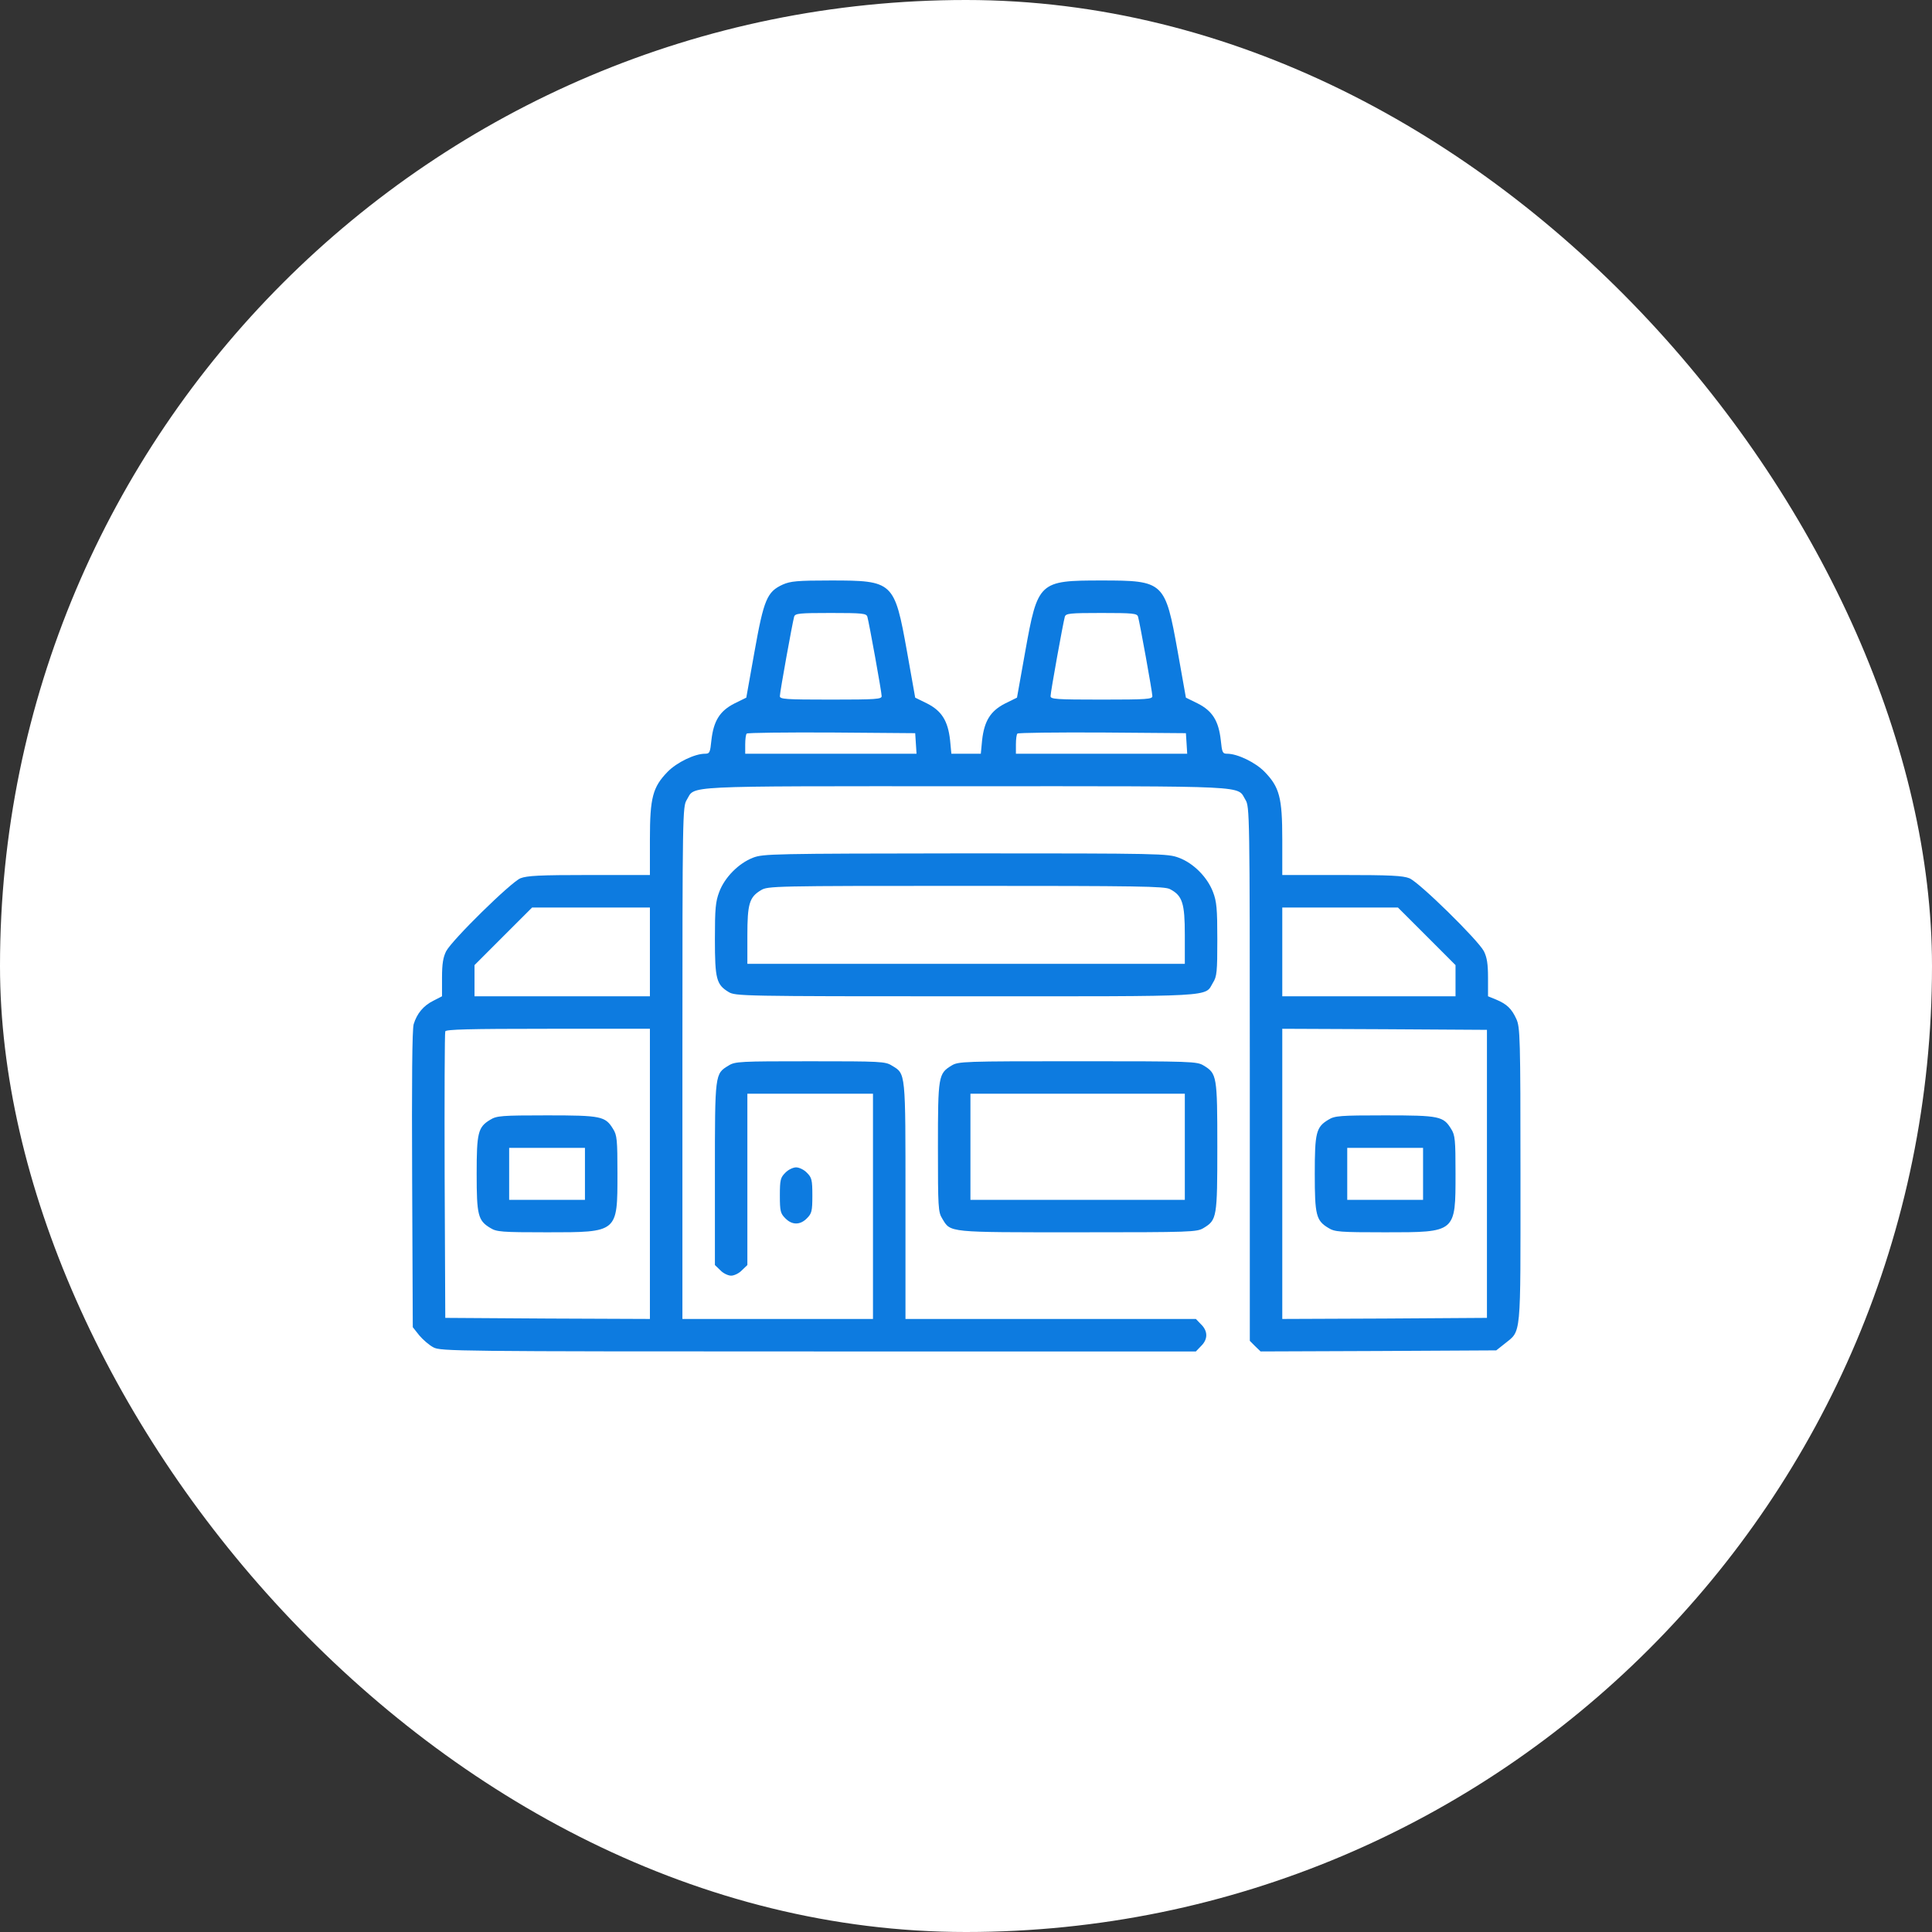
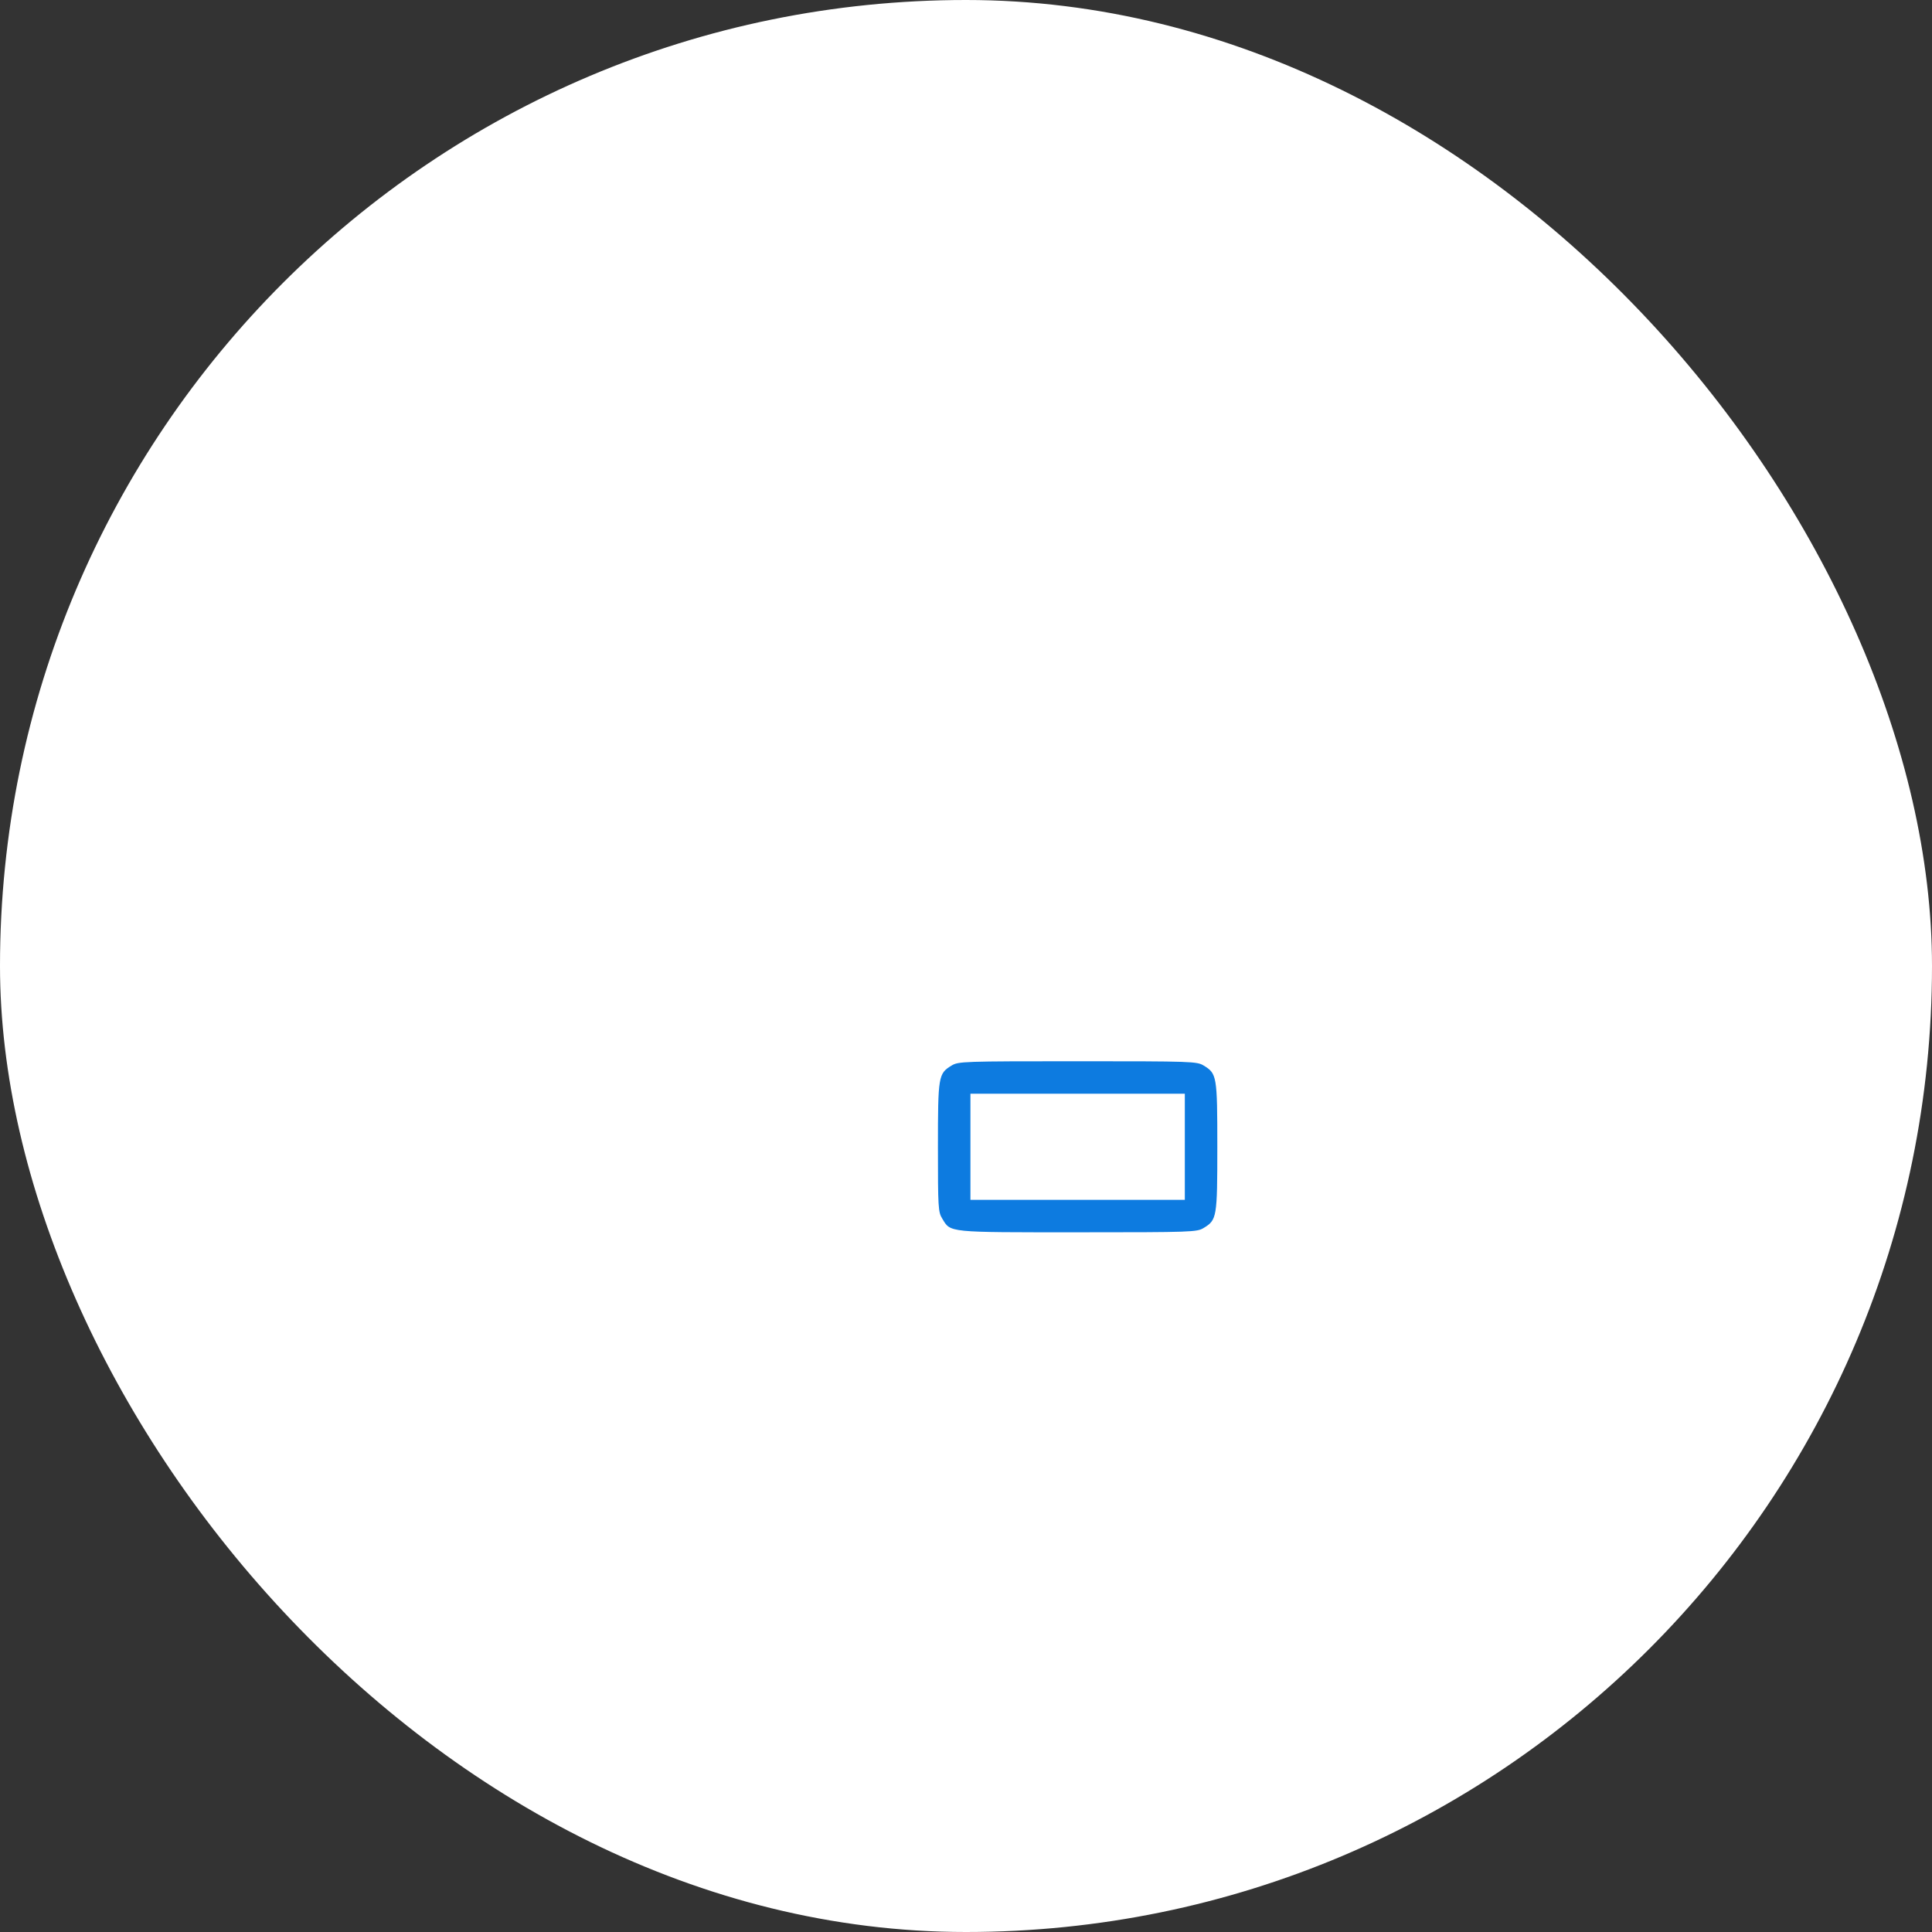
<svg xmlns="http://www.w3.org/2000/svg" width="61" height="61" viewBox="0 0 61 61" fill="none">
  <rect x="0" y="0" width="61" height="61" fill="#333333" stroke="none" />
  <rect width="61" height="61" rx="30.5" fill="white" />
-   <path d="M24.712 18.458C24.22 18.684 24.117 18.923 23.823 20.571L23.563 22.027L23.187 22.212C22.729 22.445 22.531 22.759 22.462 23.367C22.421 23.764 22.408 23.798 22.257 23.798C21.936 23.798 21.368 24.072 21.081 24.366C20.609 24.851 20.52 25.18 20.52 26.499V27.627H18.606C17.033 27.627 16.644 27.648 16.432 27.73C16.124 27.86 14.278 29.672 14.086 30.034C13.991 30.226 13.956 30.431 13.956 30.868V31.456L13.69 31.593C13.368 31.75 13.163 32.003 13.061 32.338C13.013 32.502 12.999 34.13 13.013 37.248L13.033 41.904L13.239 42.164C13.355 42.301 13.553 42.472 13.683 42.54C13.909 42.663 14.36 42.67 25.84 42.67H37.758L37.922 42.499C38.141 42.287 38.141 42.027 37.922 41.815L37.758 41.644H33.17H28.589V37.918C28.589 33.802 28.602 33.911 28.158 33.644C27.953 33.514 27.802 33.508 25.58 33.508C23.358 33.508 23.208 33.514 23.003 33.644C22.572 33.904 22.572 33.884 22.572 37.063V39.942L22.743 40.106C22.831 40.202 22.989 40.277 23.084 40.277C23.18 40.277 23.337 40.202 23.426 40.106L23.597 39.942V37.234V34.533H25.58H27.563V38.089V41.644H24.555H21.546V33.556C21.546 25.658 21.553 25.467 21.683 25.255C21.963 24.797 21.361 24.824 30.503 24.824C39.645 24.824 39.043 24.797 39.324 25.255C39.454 25.467 39.461 25.665 39.461 33.904V42.335L39.631 42.506L39.802 42.67L43.522 42.656L47.242 42.636L47.501 42.431C48.042 41.993 48.007 42.321 48.007 37.097C48.007 32.735 47.994 32.434 47.877 32.174C47.727 31.846 47.577 31.703 47.235 31.559L46.982 31.456V30.868C46.982 30.431 46.948 30.226 46.852 30.034C46.667 29.679 44.814 27.86 44.5 27.73C44.295 27.648 43.905 27.627 42.366 27.627H40.486V26.499C40.486 25.18 40.397 24.851 39.925 24.366C39.638 24.072 39.071 23.798 38.749 23.798C38.599 23.798 38.585 23.764 38.544 23.367C38.476 22.759 38.278 22.445 37.819 22.212L37.443 22.027L37.184 20.571C36.787 18.363 36.753 18.328 34.777 18.328C32.801 18.328 32.767 18.363 32.37 20.571L32.11 22.027L31.734 22.212C31.276 22.445 31.078 22.759 31.009 23.367L30.968 23.798H30.503H30.038L29.997 23.367C29.929 22.759 29.731 22.445 29.273 22.212L28.896 22.027L28.637 20.571C28.24 18.363 28.206 18.328 26.23 18.328C25.17 18.328 24.958 18.349 24.712 18.458ZM27.385 19.47C27.44 19.662 27.837 21.85 27.837 21.98C27.837 22.075 27.672 22.089 26.23 22.089C24.787 22.089 24.623 22.075 24.623 21.98C24.623 21.85 25.02 19.662 25.074 19.47C25.108 19.368 25.225 19.354 26.23 19.354C27.235 19.354 27.351 19.368 27.385 19.47ZM35.932 19.47C35.987 19.662 36.384 21.85 36.384 21.98C36.384 22.075 36.219 22.089 34.777 22.089C33.334 22.089 33.17 22.075 33.17 21.98C33.17 21.85 33.566 19.662 33.621 19.47C33.655 19.368 33.772 19.354 34.777 19.354C35.782 19.354 35.898 19.368 35.932 19.47ZM28.917 23.47L28.938 23.798H26.237H23.529V23.504C23.529 23.34 23.549 23.183 23.577 23.162C23.604 23.135 24.808 23.121 26.257 23.128L28.896 23.149L28.917 23.47ZM37.464 23.47L37.484 23.798H34.784H32.076V23.504C32.076 23.34 32.096 23.183 32.124 23.162C32.151 23.135 33.355 23.121 34.804 23.128L37.443 23.149L37.464 23.47ZM20.52 30.055V31.456H17.751H14.982V30.964V30.472L15.891 29.562L16.801 28.653H18.661H20.52V30.055ZM45.047 29.562L45.956 30.472V30.964V31.456H43.221H40.486V30.055V28.653H42.312H44.137L45.047 29.562ZM20.52 37.063V41.644L17.293 41.631L14.059 41.61L14.039 37.132C14.032 34.67 14.039 32.612 14.059 32.564C14.079 32.502 14.797 32.482 17.307 32.482H20.52V37.063ZM46.948 37.063V41.61L43.72 41.631L40.486 41.644V37.063V32.482L43.72 32.496L46.948 32.516V37.063Z" fill="#0D7BE0" />
-   <path d="M15.481 35.353C15.091 35.585 15.05 35.763 15.05 37.062C15.05 38.361 15.091 38.539 15.481 38.771C15.679 38.895 15.83 38.908 17.273 38.908C19.515 38.908 19.495 38.922 19.495 37.048C19.495 35.995 19.481 35.838 19.358 35.647C19.112 35.243 18.989 35.216 17.259 35.216C15.837 35.216 15.679 35.23 15.481 35.353ZM18.469 37.062V37.883H17.273H16.076V37.062V36.242H17.273H18.469V37.062Z" fill="#0D7BE0" />
-   <path d="M41.943 35.353C41.553 35.585 41.512 35.763 41.512 37.062C41.512 38.361 41.553 38.539 41.943 38.771C42.141 38.895 42.291 38.908 43.734 38.908C45.977 38.908 45.956 38.922 45.956 37.048C45.956 35.995 45.942 35.838 45.819 35.647C45.573 35.243 45.45 35.216 43.72 35.216C42.298 35.216 42.141 35.23 41.943 35.353ZM44.931 37.062V37.883H43.734H42.537V37.062V36.242H43.734H44.931V37.062Z" fill="#0D7BE0" />
-   <path d="M23.775 27.081C23.317 27.259 22.88 27.703 22.709 28.161C22.592 28.469 22.572 28.688 22.572 29.652C22.572 30.91 22.62 31.087 23.003 31.32C23.215 31.45 23.399 31.457 30.49 31.457C38.517 31.457 38.025 31.484 38.298 31.026C38.421 30.834 38.435 30.677 38.435 29.665C38.435 28.688 38.414 28.462 38.298 28.161C38.12 27.696 37.683 27.252 37.218 27.081C36.869 26.951 36.684 26.944 30.483 26.944C24.356 26.951 24.096 26.958 23.775 27.081ZM36.938 28.072C37.334 28.277 37.409 28.517 37.409 29.522V30.431H30.503H23.597V29.542C23.597 28.537 23.659 28.325 24.028 28.106C24.24 27.976 24.418 27.97 30.49 27.97C35.994 27.97 36.76 27.983 36.938 28.072Z" fill="#0D7BE0" />
  <path d="M30.045 33.643C29.628 33.896 29.614 33.971 29.614 36.221C29.614 38.122 29.621 38.272 29.751 38.477C30.018 38.922 29.901 38.908 34.038 38.908C37.635 38.908 37.792 38.901 38.004 38.771C38.421 38.518 38.435 38.443 38.435 36.207C38.435 33.971 38.421 33.896 38.004 33.643C37.792 33.513 37.635 33.507 34.025 33.507C30.414 33.507 30.257 33.513 30.045 33.643ZM37.409 36.207V37.883H34.025H30.64V36.207V34.532H34.025H37.409V36.207Z" fill="#0D7BE0" />
-   <path d="M24.794 37.029C24.644 37.179 24.623 37.248 24.623 37.747C24.623 38.246 24.644 38.314 24.794 38.465C25.006 38.684 25.266 38.684 25.478 38.465C25.628 38.314 25.649 38.246 25.649 37.747C25.649 37.248 25.628 37.179 25.478 37.029C25.389 36.933 25.232 36.858 25.136 36.858C25.04 36.858 24.883 36.933 24.794 37.029Z" fill="#0D7BE0" />
</svg>